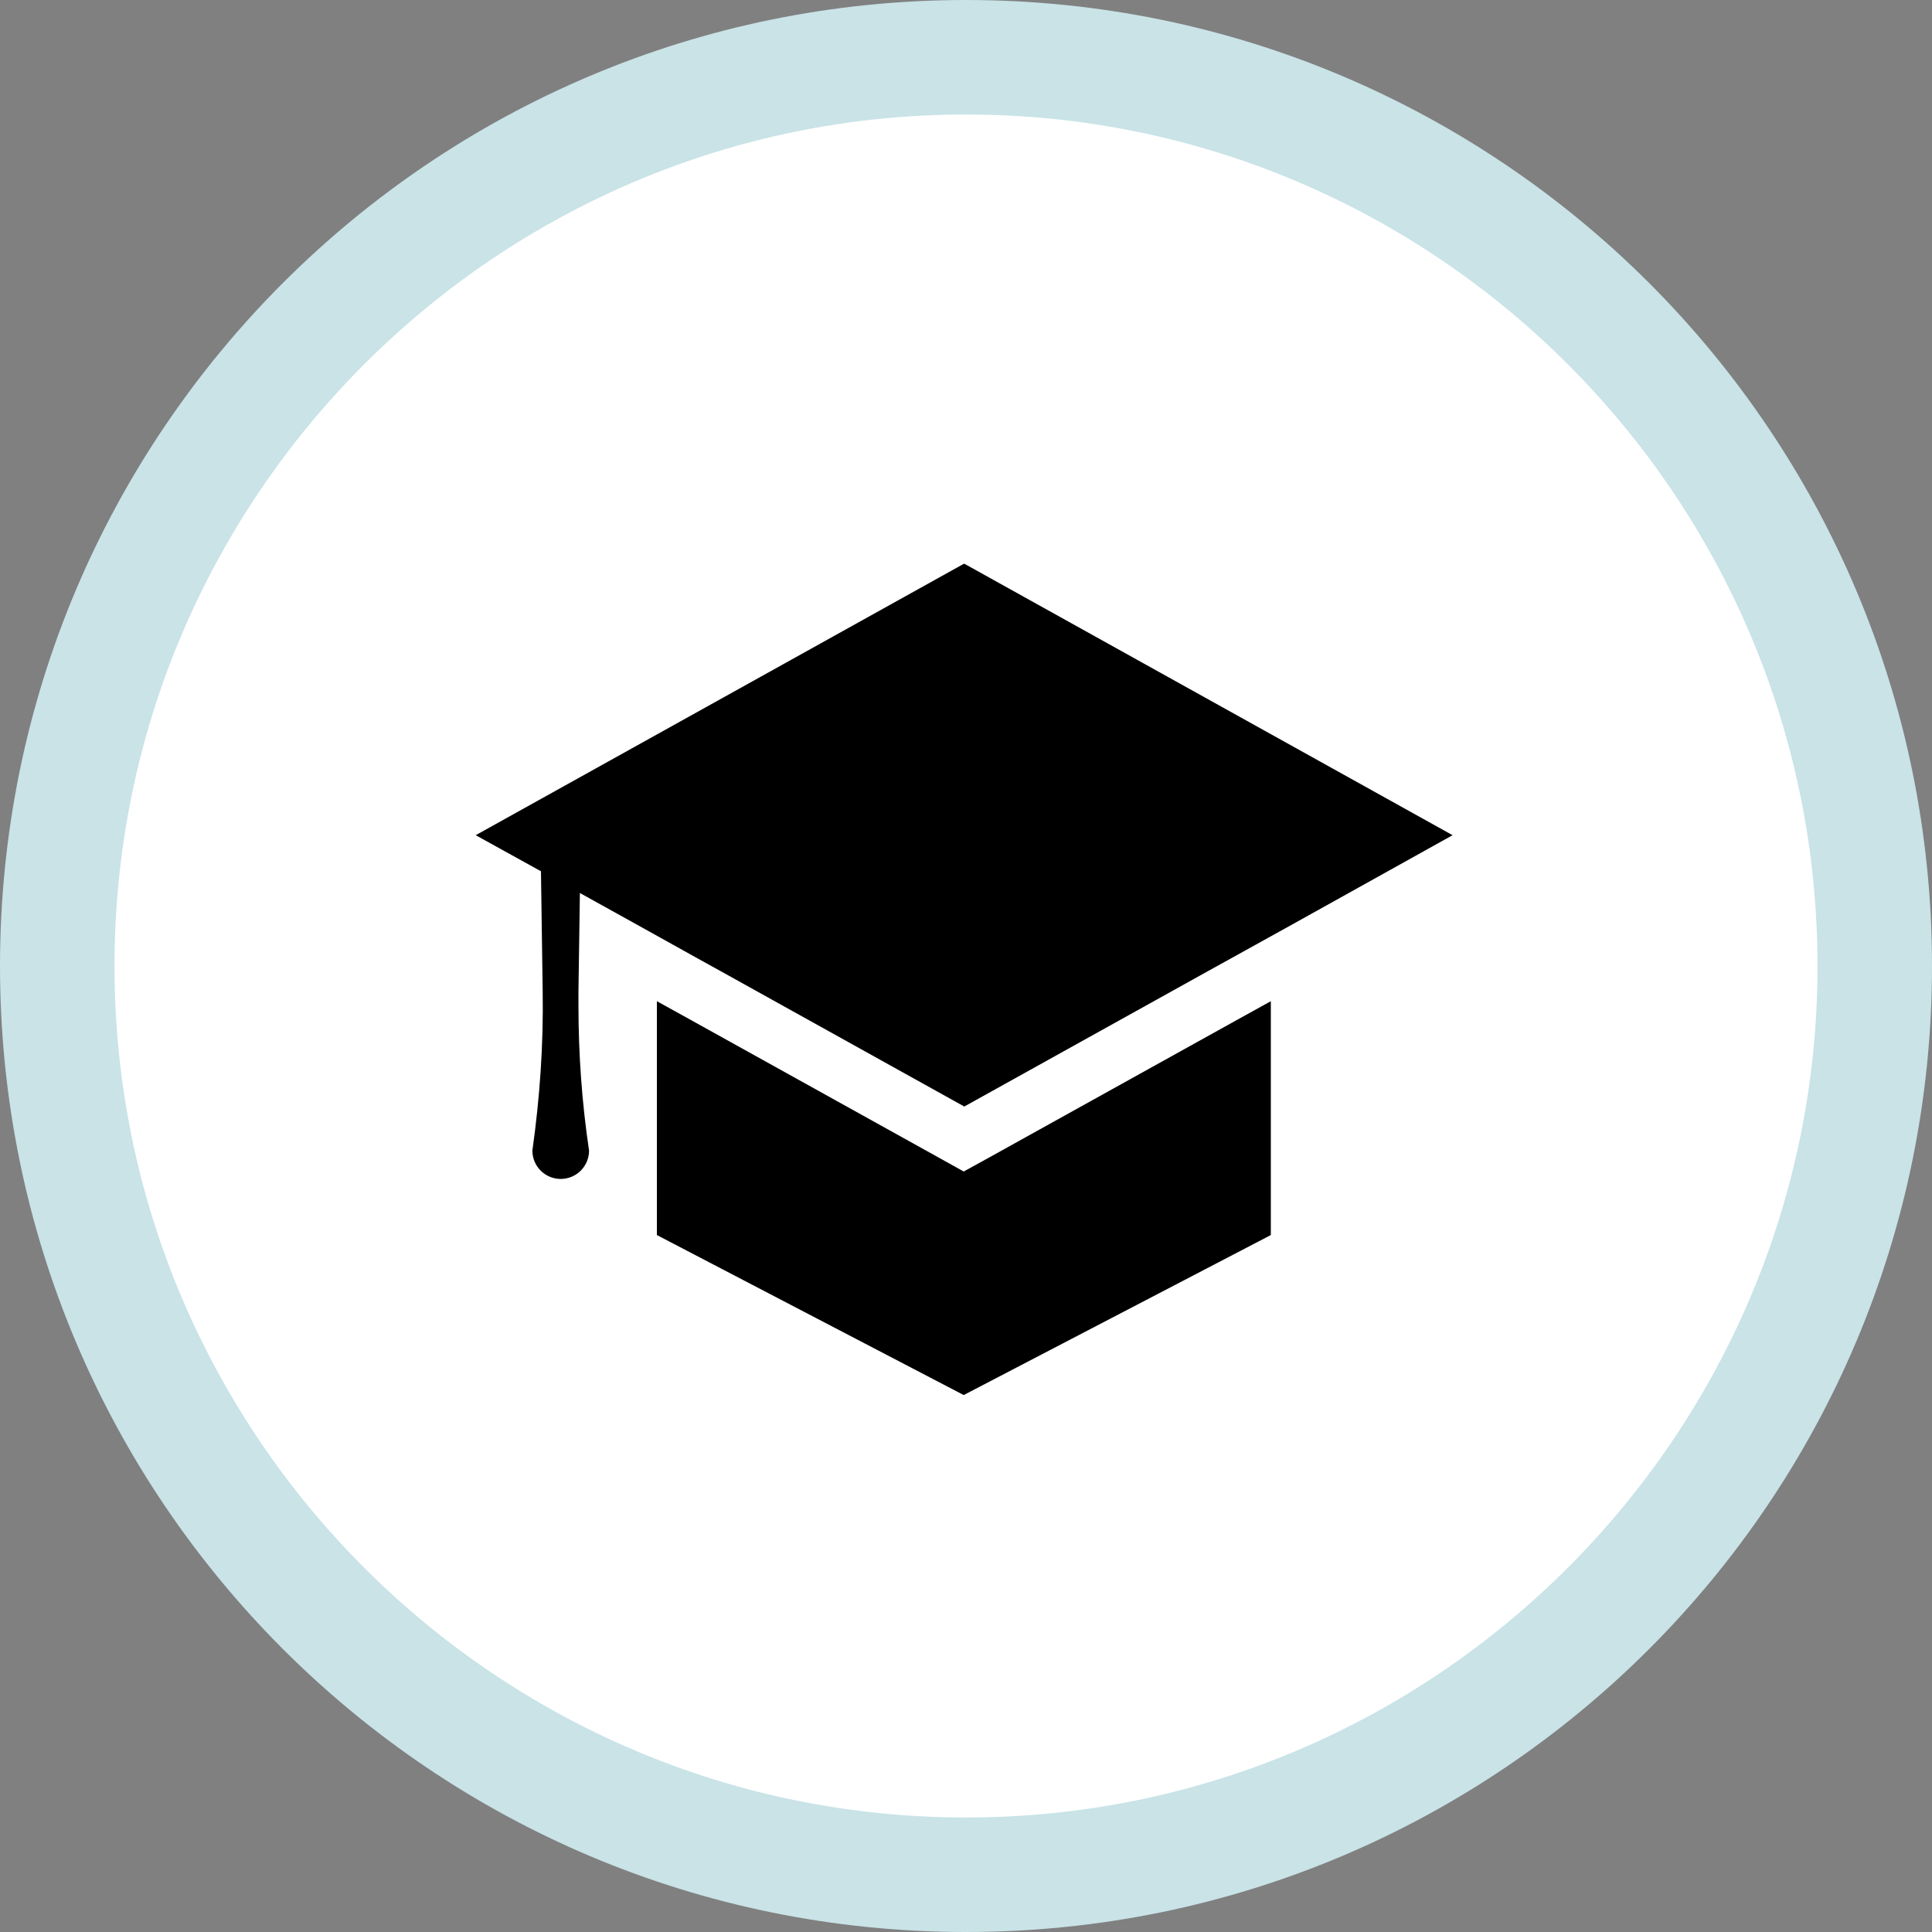
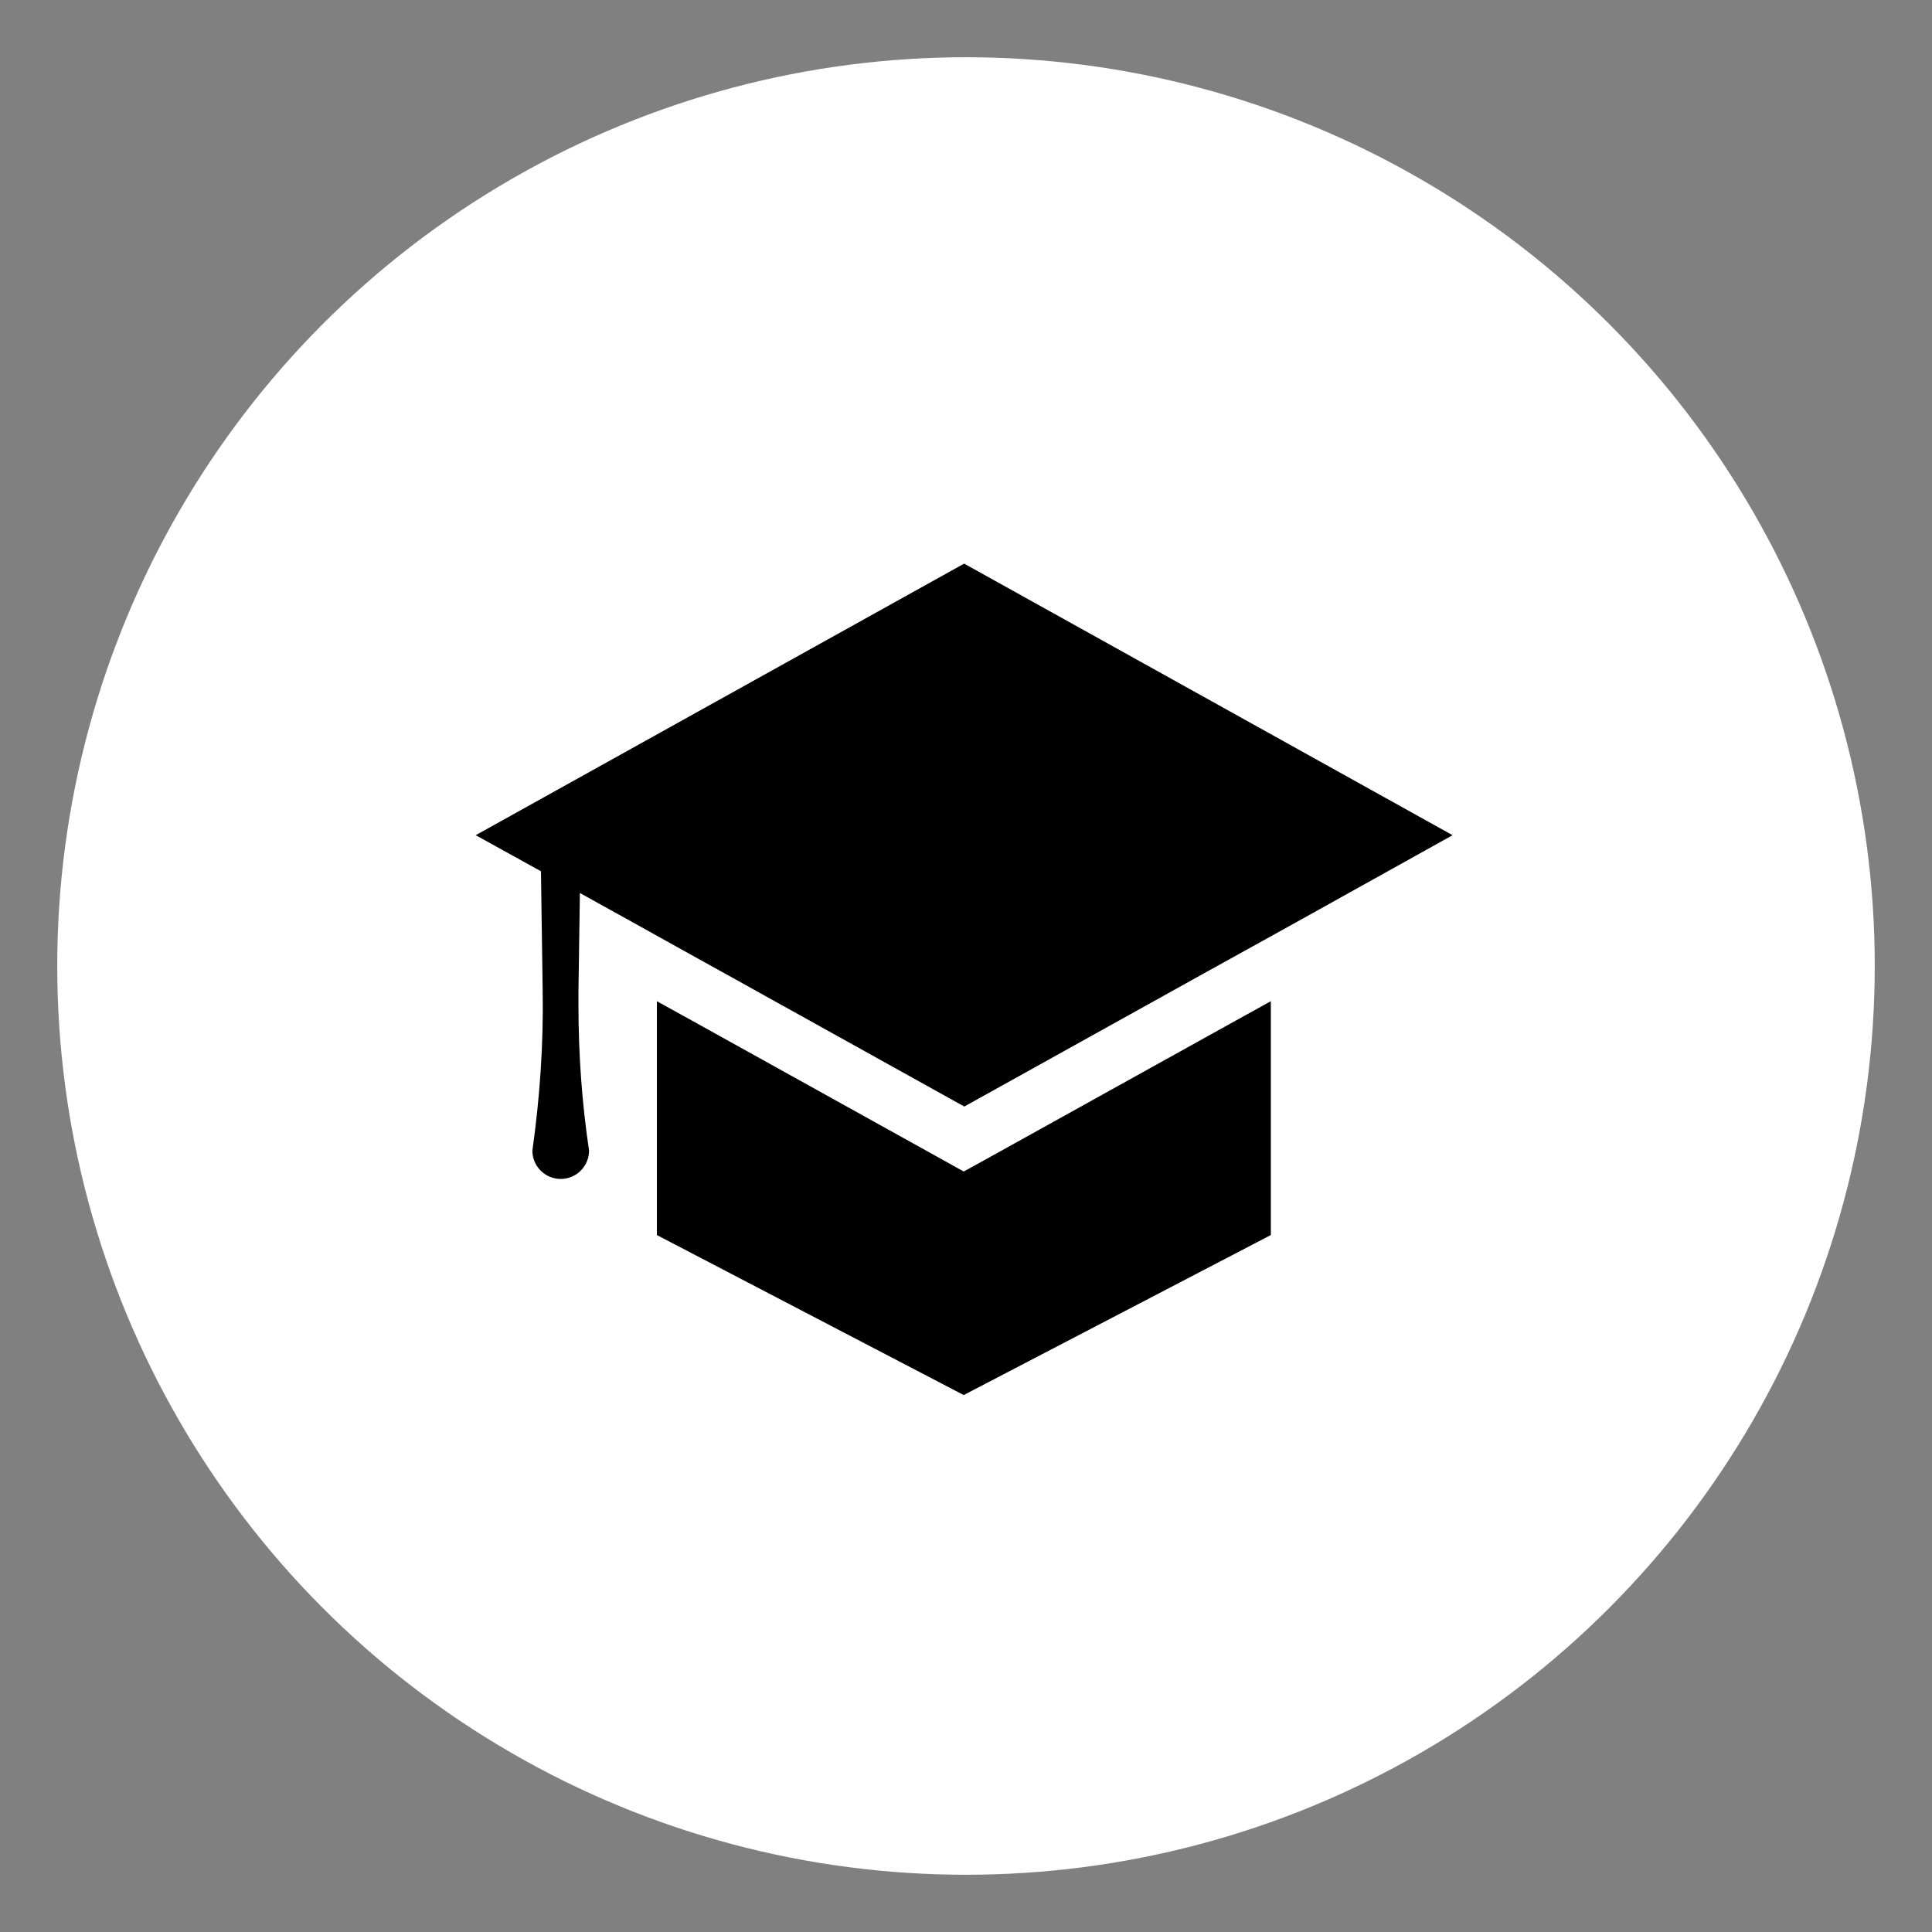
<svg xmlns="http://www.w3.org/2000/svg" id="_レイヤー_2" viewBox="0 0 67.5 67.5">
  <rect x="0" y="0" width="67.5" height="67.5" fill="#808080" stroke="none" />
  <defs>
    <style>.cls-1{fill:#fff;}.cls-2{fill:#c9e3e7;}</style>
  </defs>
  <g id="_レイヤー_3">
    <g>
      <circle class="cls-1" cx="33.75" cy="33.75" r="31.75" />
-       <path class="cls-2" d="m33.75,4c16.4,0,29.75,13.35,29.75,29.75s-13.35,29.75-29.75,29.75S4,50.15,4,33.75,17.35,4,33.75,4m0-4C15.11,0,0,15.11,0,33.75s15.11,33.75,33.75,33.75,33.75-15.11,33.75-33.75S52.39,0,33.75,0h0Z" />
    </g>
    <g>
      <path d="m33.67,19.7l-17.05,9.48,2.28,1.26.06,4.19c.03,1.87-.1,3.73-.36,5.57,0,.27.11.52.29.7.18.18.43.29.7.29s.52-.11.7-.29c.18-.18.29-.43.29-.7-.25-1.68-.37-3.37-.37-5.07,0-.17,0-.34,0-.5l.05-3.43,1.93,1.07,2.21,1.23.76.42,8.53,4.74,8.53-4.74.76-.42,2.22-1.23,5.55-3.09-17.05-9.48Z" />
      <polygon points="34.65 40.39 33.67 40.93 32.7 40.39 24.18 35.66 22.95 34.98 22.95 43.15 33.67 48.74 44.4 43.15 44.4 34.98 43.17 35.66 34.65 40.39" />
    </g>
  </g>
</svg>